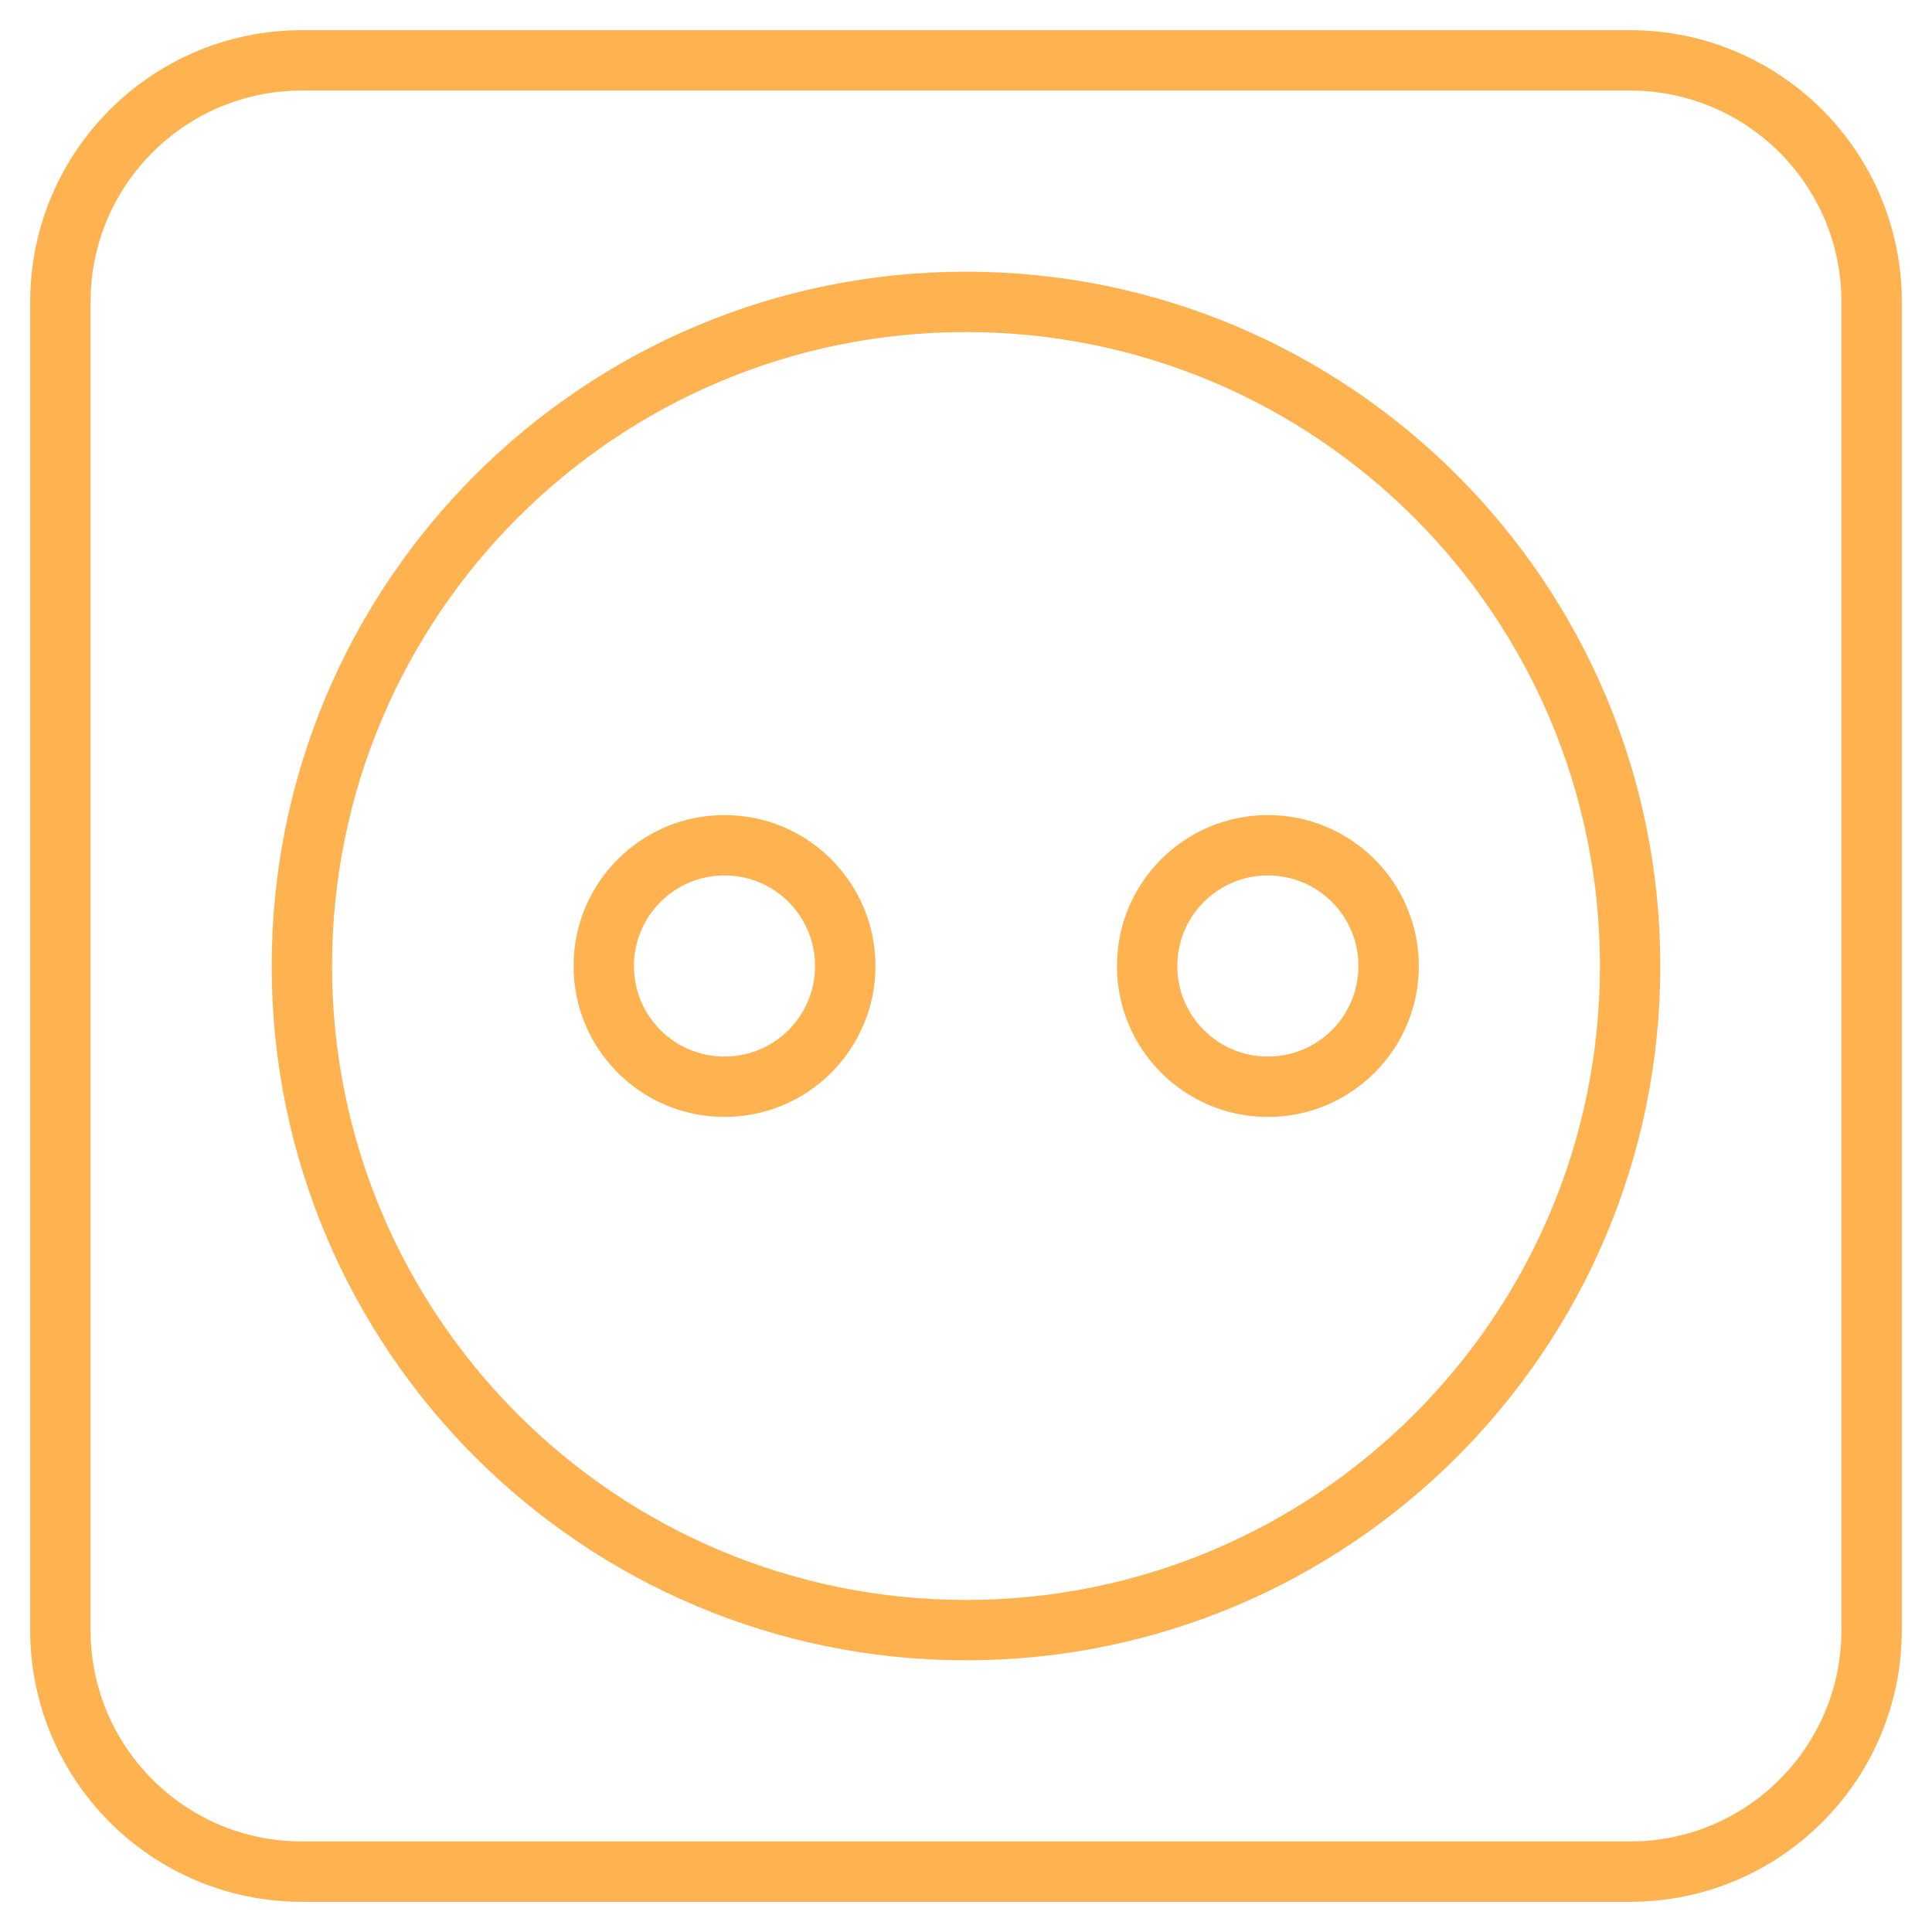
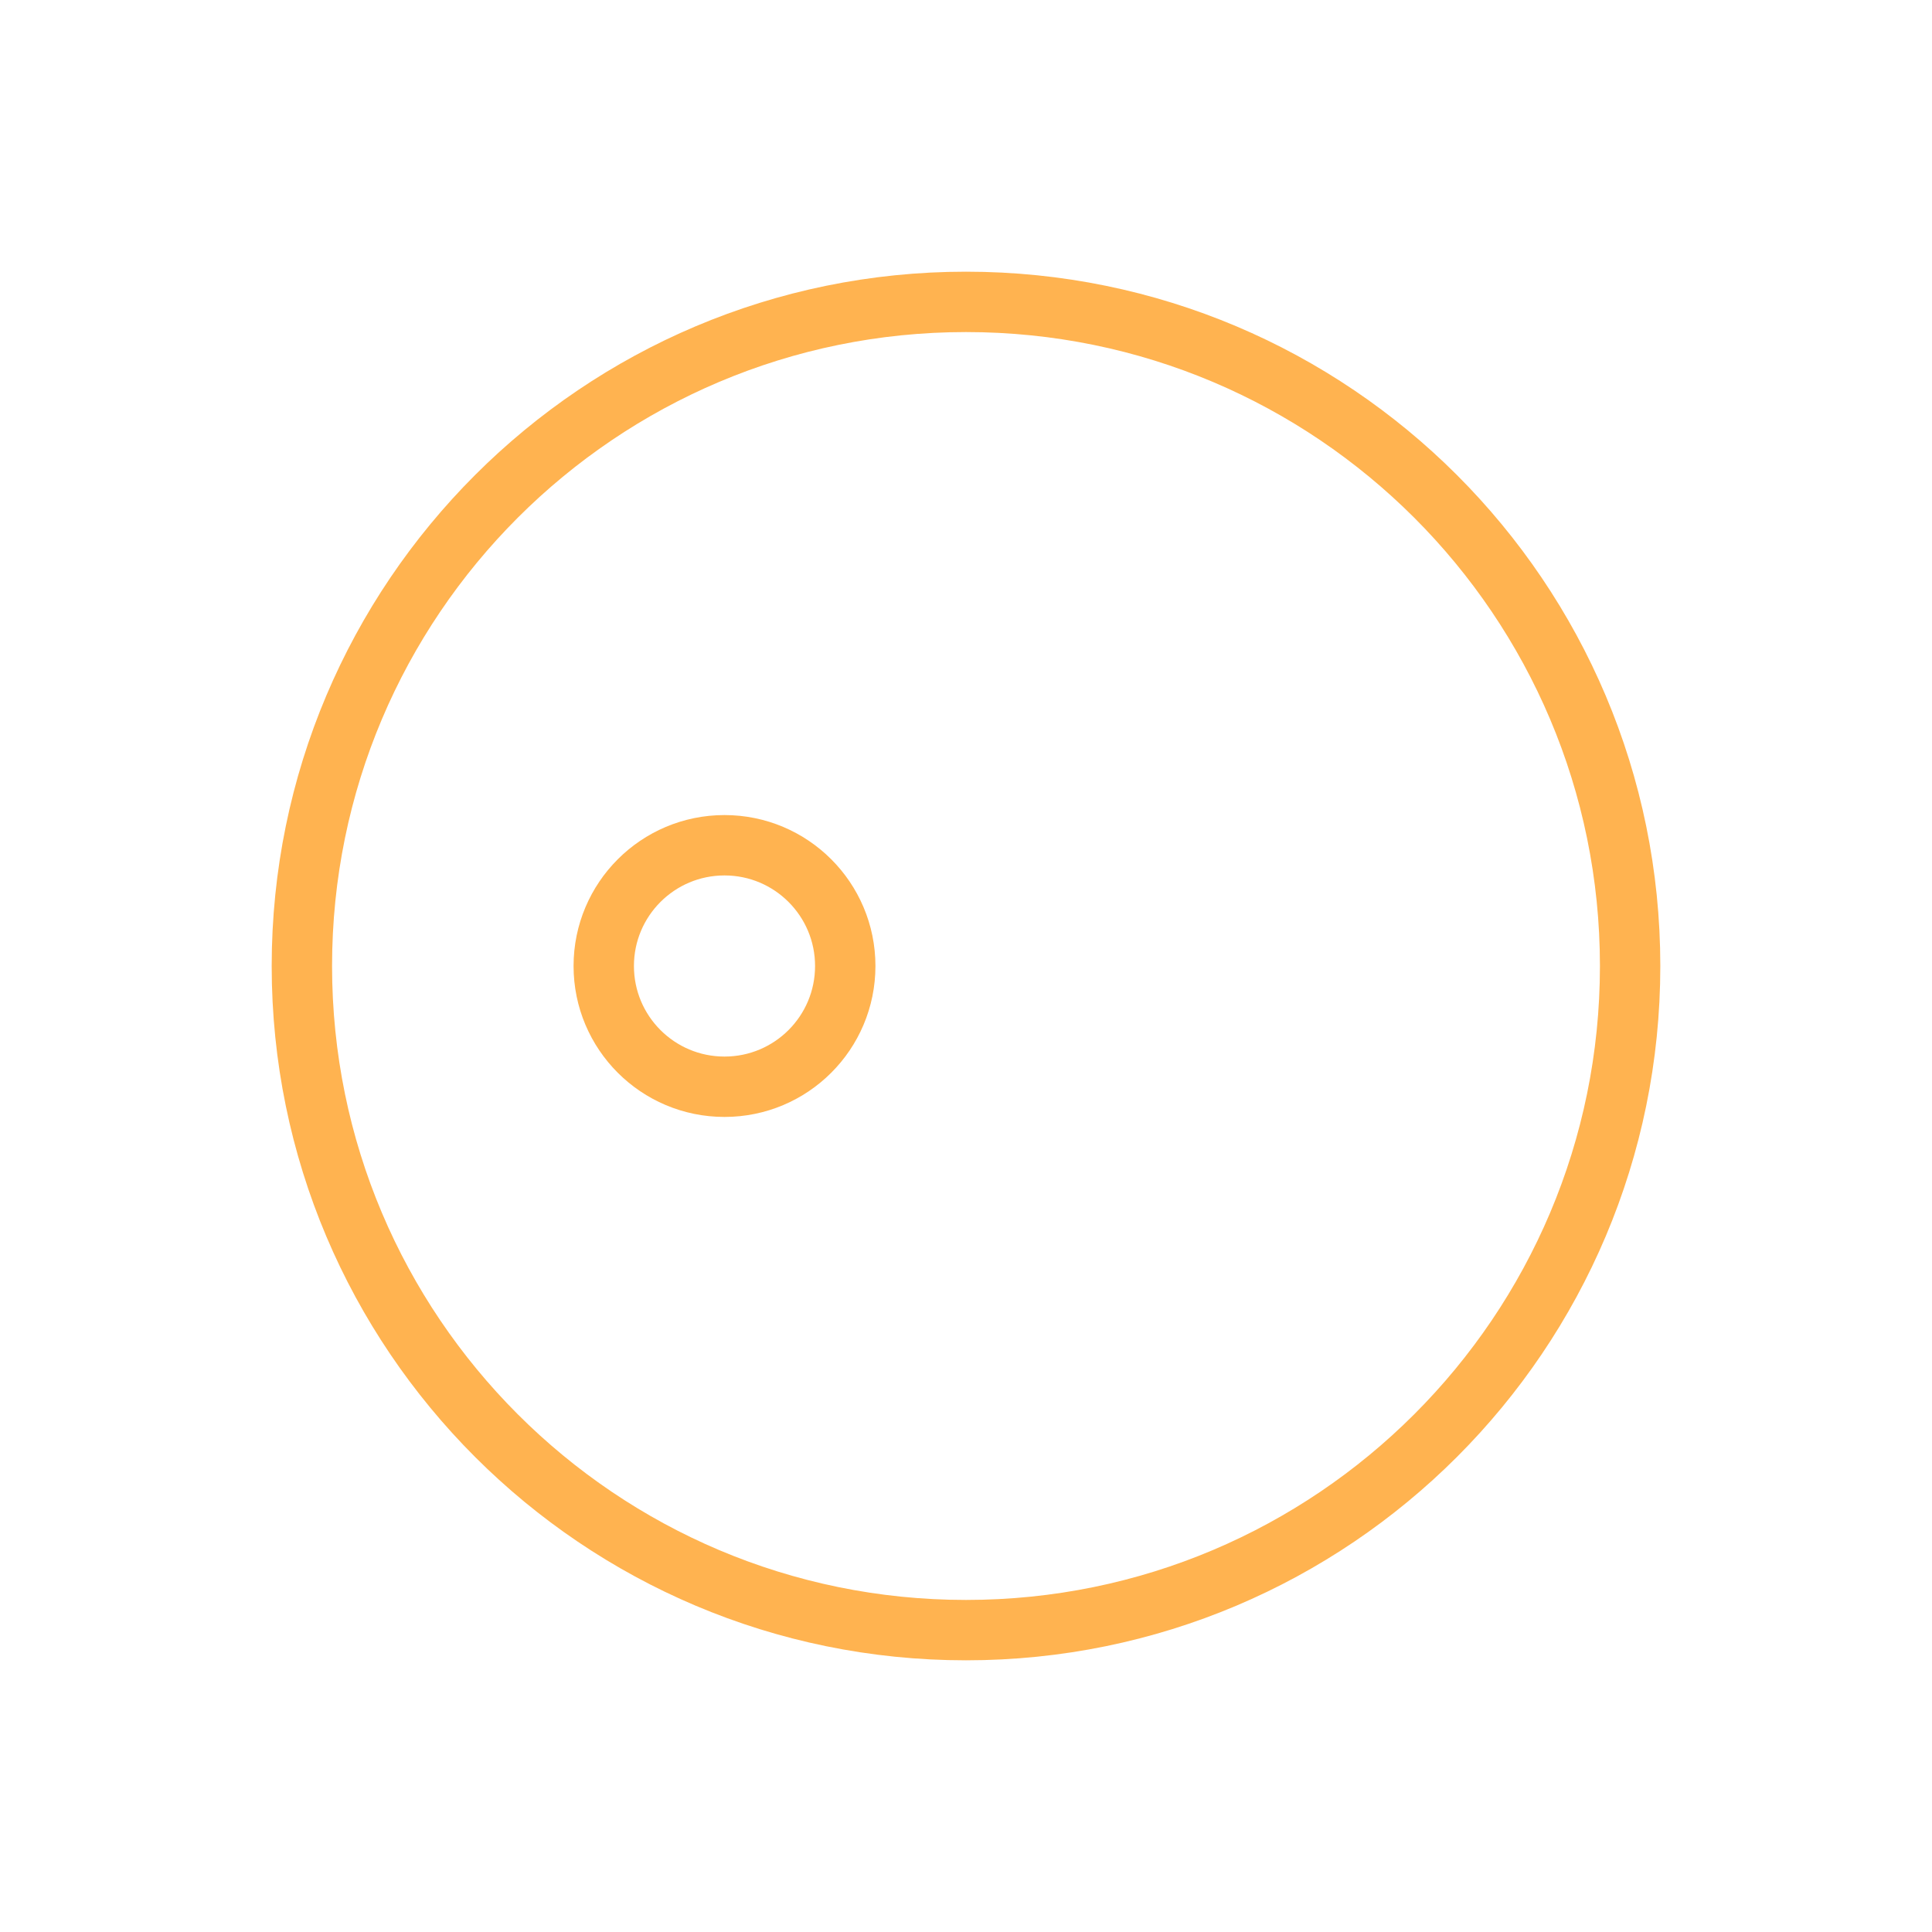
<svg xmlns="http://www.w3.org/2000/svg" width="32" height="32" viewBox="0 0 32 32" fill="none">
  <path d="M12 18C13.105 18 14 17.105 14 16C14 14.896 13.105 14 12 14C10.895 14 10 14.896 10 16C10 17.105 10.895 18 12 18Z" stroke="#FFB350" stroke-linecap="round" stroke-linejoin="round" />
-   <path d="M21 18C22.105 18 23 17.105 23 16C23 14.896 22.105 14 21 14C19.895 14 19 14.896 19 16C19 17.105 19.895 18 21 18Z" stroke="#FFB350" stroke-linecap="round" stroke-linejoin="round" />
-   <path d="M27 1H5C2.791 1 1 2.791 1 5V27C1 29.209 2.791 31 5 31H27C29.209 31 31 29.209 31 27V5C31 2.791 29.209 1 27 1Z" stroke="#FFB350" stroke-linecap="round" stroke-linejoin="round" />
  <path d="M16 27C22.075 27 27 22.075 27 16C27 9.925 22.075 5 16 5C9.925 5 5 9.925 5 16C5 22.075 9.925 27 16 27Z" stroke="#FFB350" stroke-linecap="round" stroke-linejoin="round" />
</svg>